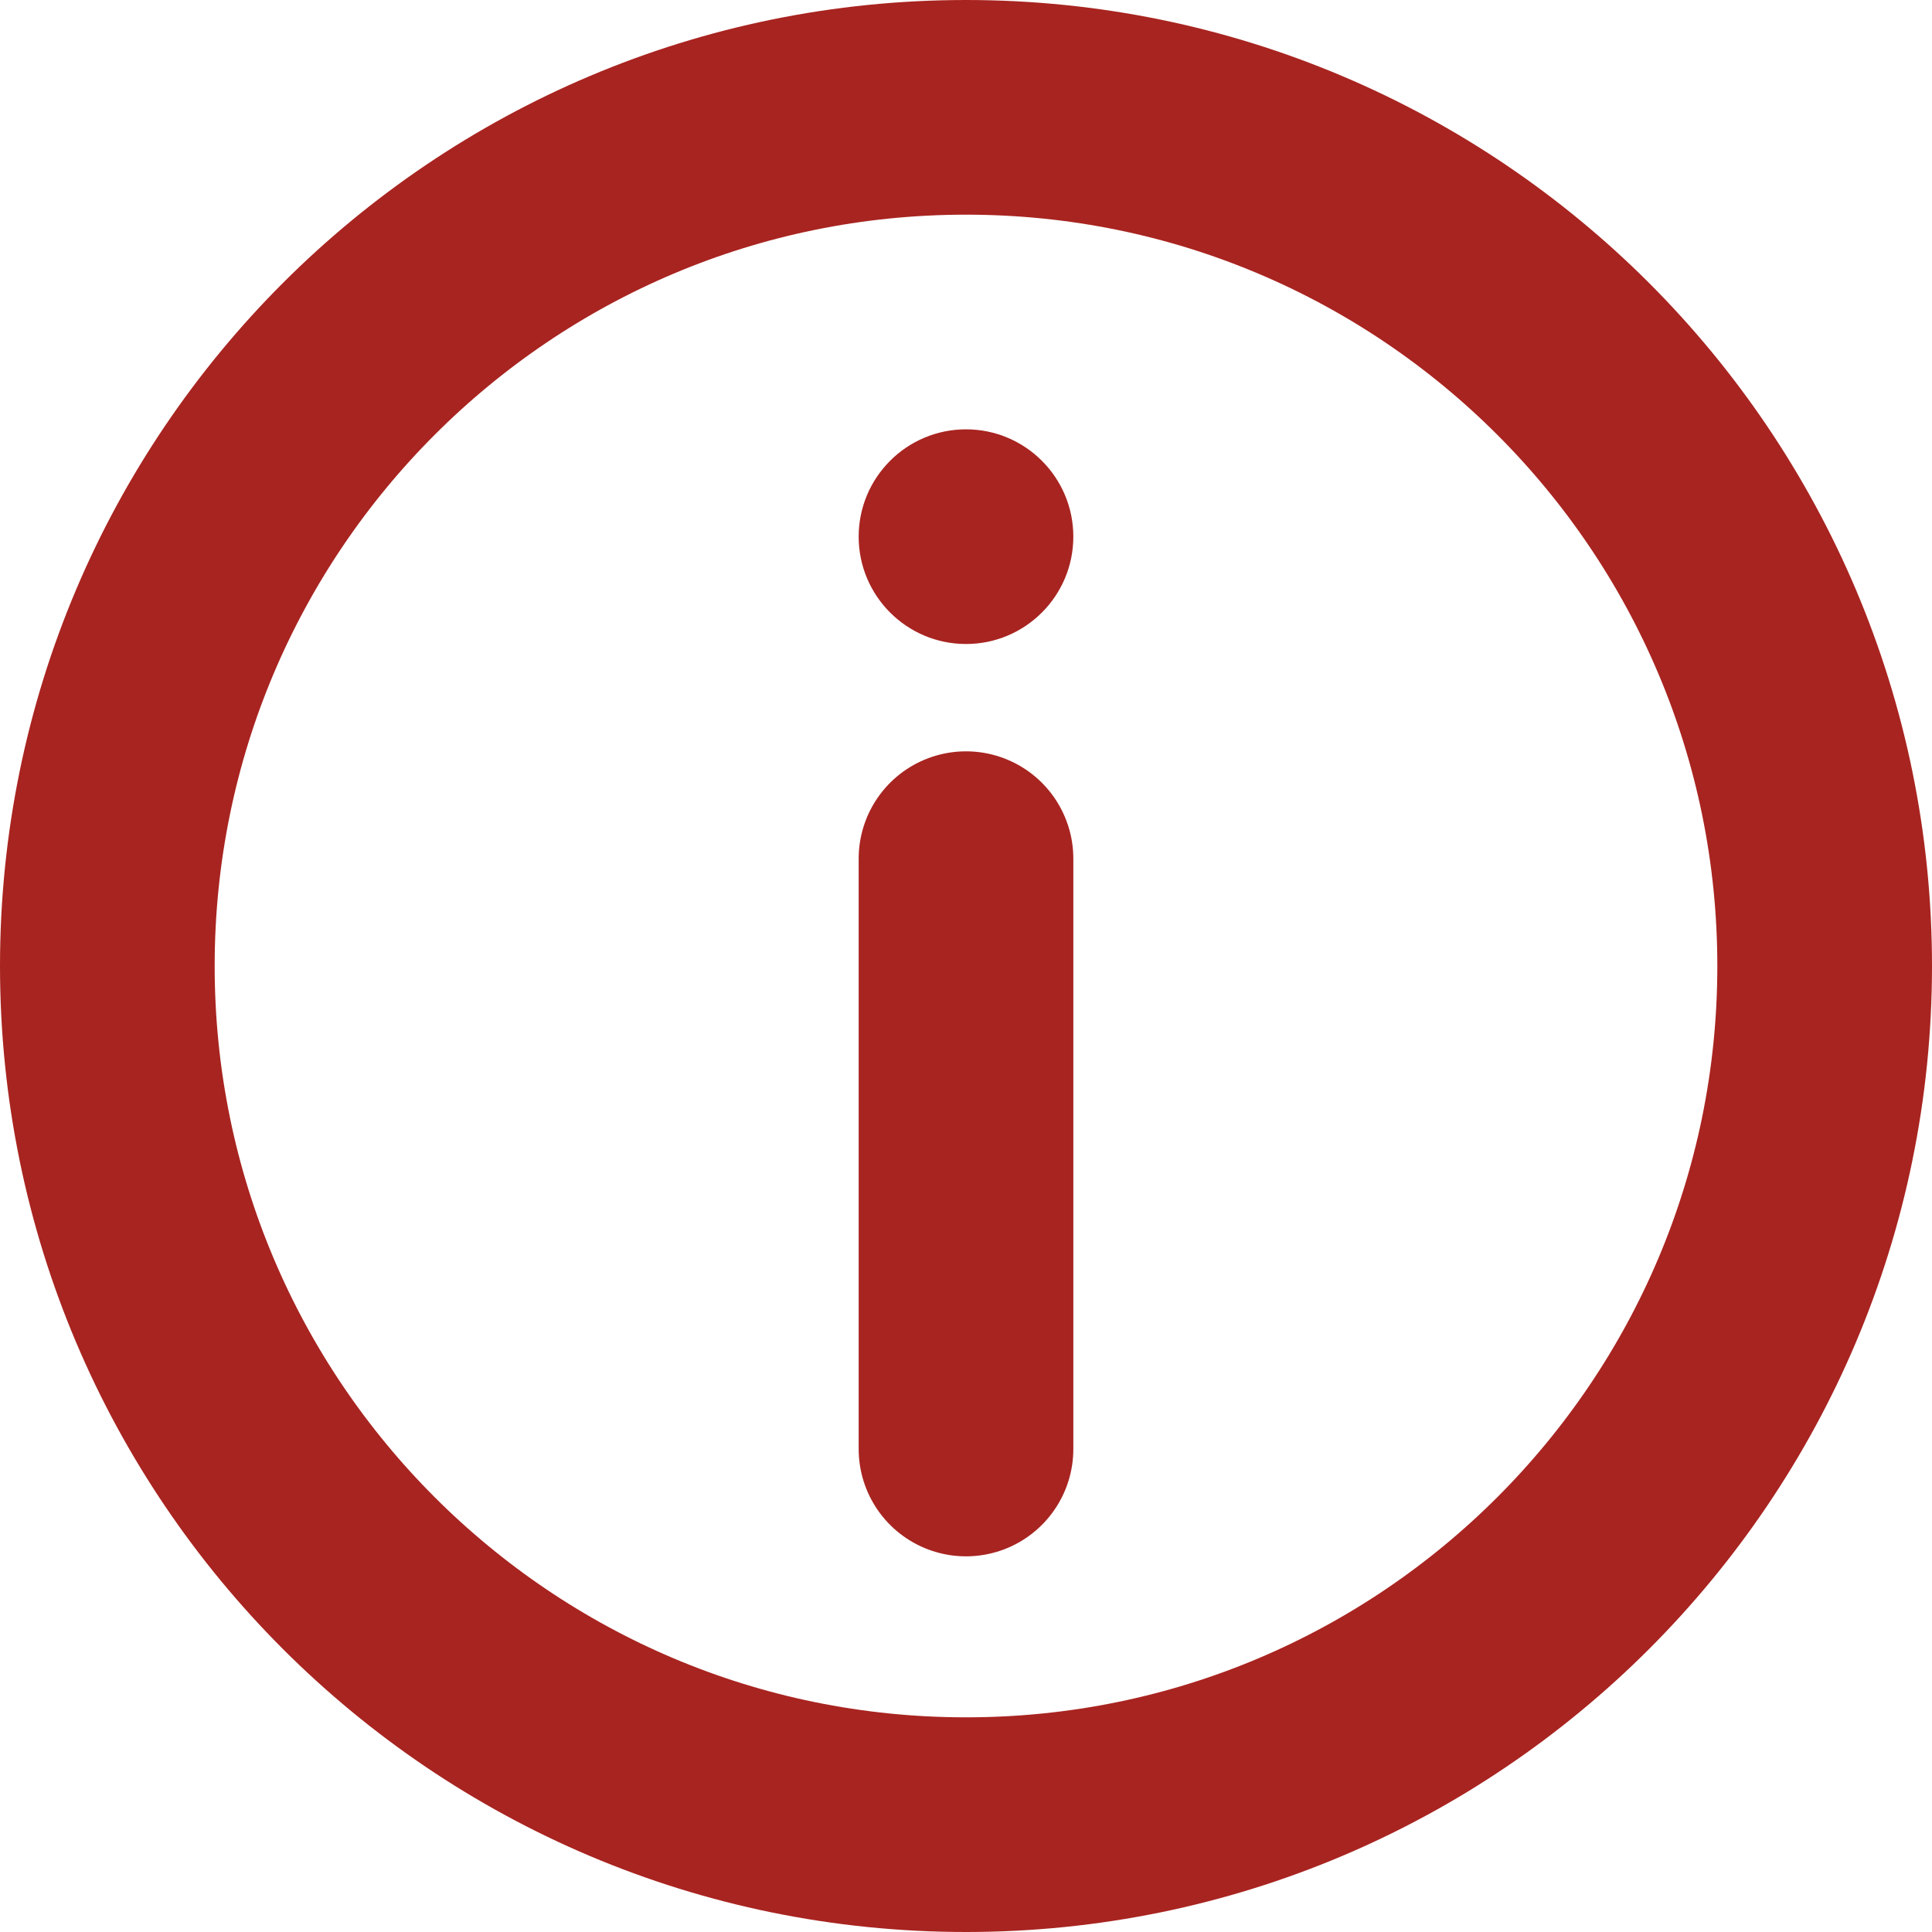
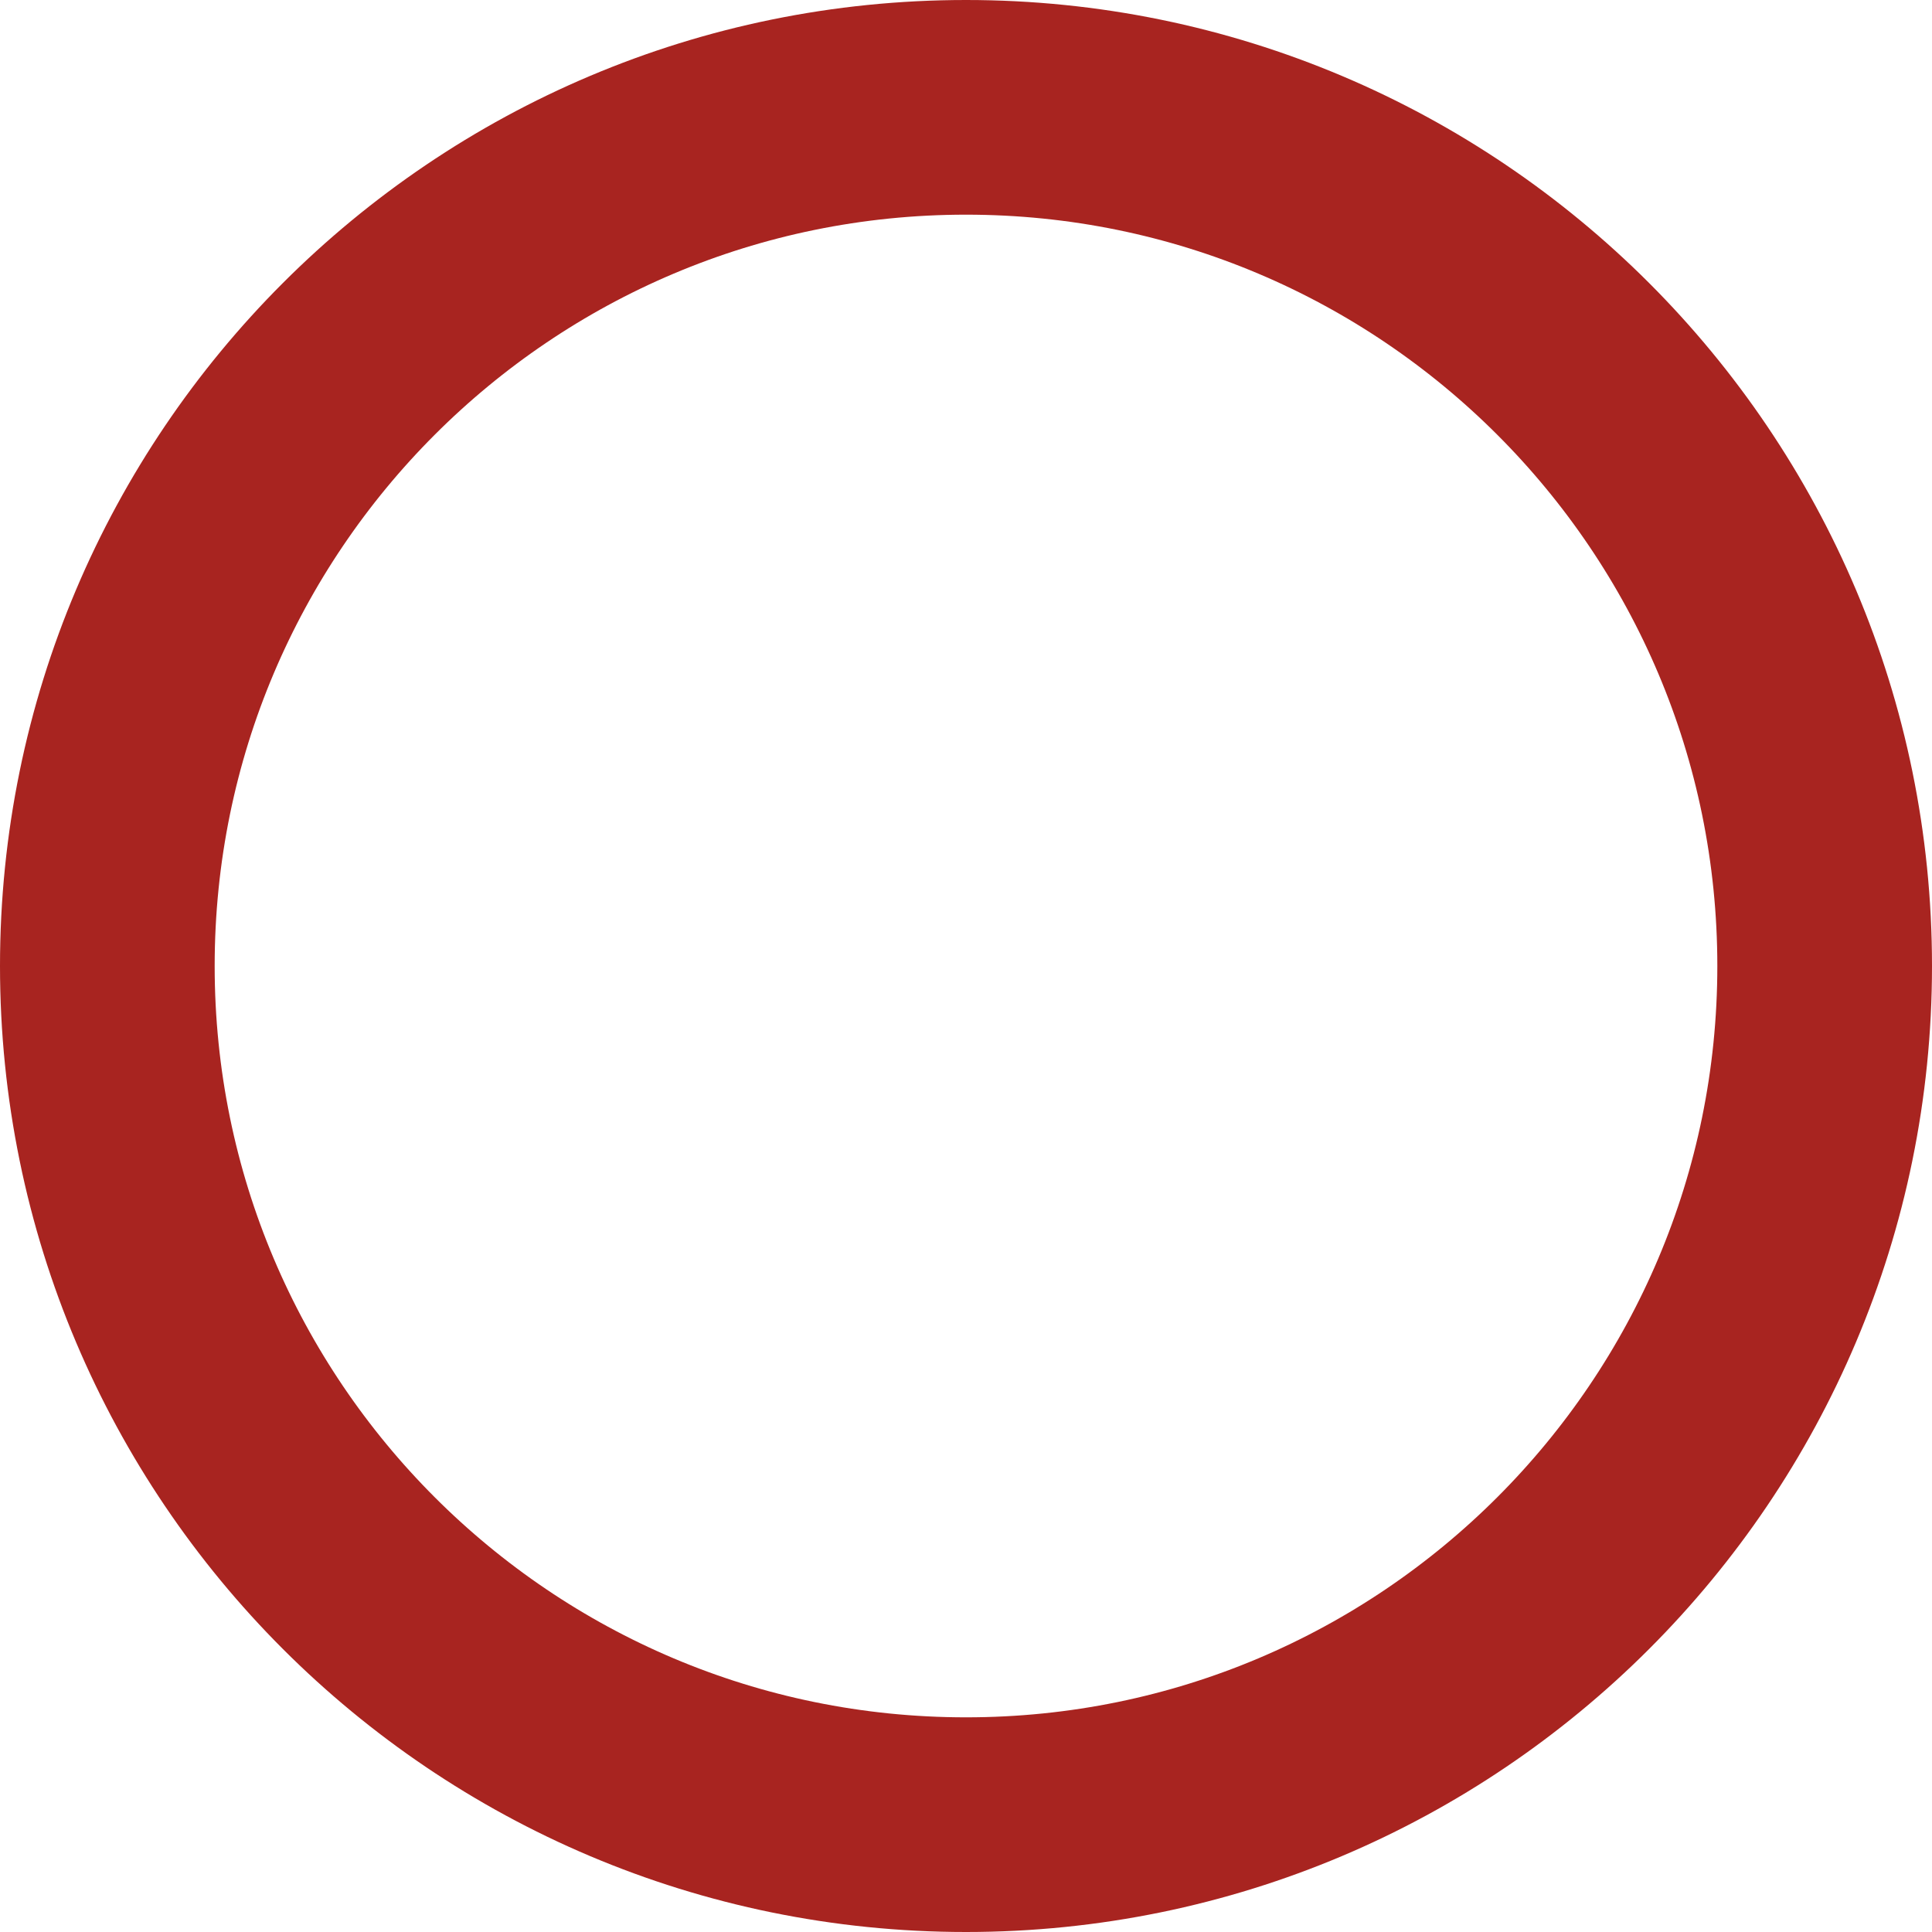
<svg xmlns="http://www.w3.org/2000/svg" width="18" height="18" viewBox="0 0 18 18" fill="none">
  <path d="M9 1C13.418 1 17 4.582 17 9C17 13.418 13.418 17 9 17C4.582 17 1 13.418 1 9C1 4.582 4.582 1 9 1Z" stroke="#A82420" stroke-width="2" stroke-miterlimit="10" stroke-linejoin="round" />
-   <path d="M9 13.5L9 8" stroke="#A82420" stroke-width="2" stroke-miterlimit="10" stroke-linecap="round" stroke-linejoin="round" />
-   <path d="M9 4C9.552 4 10 4.448 10 5C10 5.552 9.552 6 9 6C8.448 6 8 5.552 8 5C8 4.448 8.448 4 9 4Z" fill="#A82420" />
</svg>